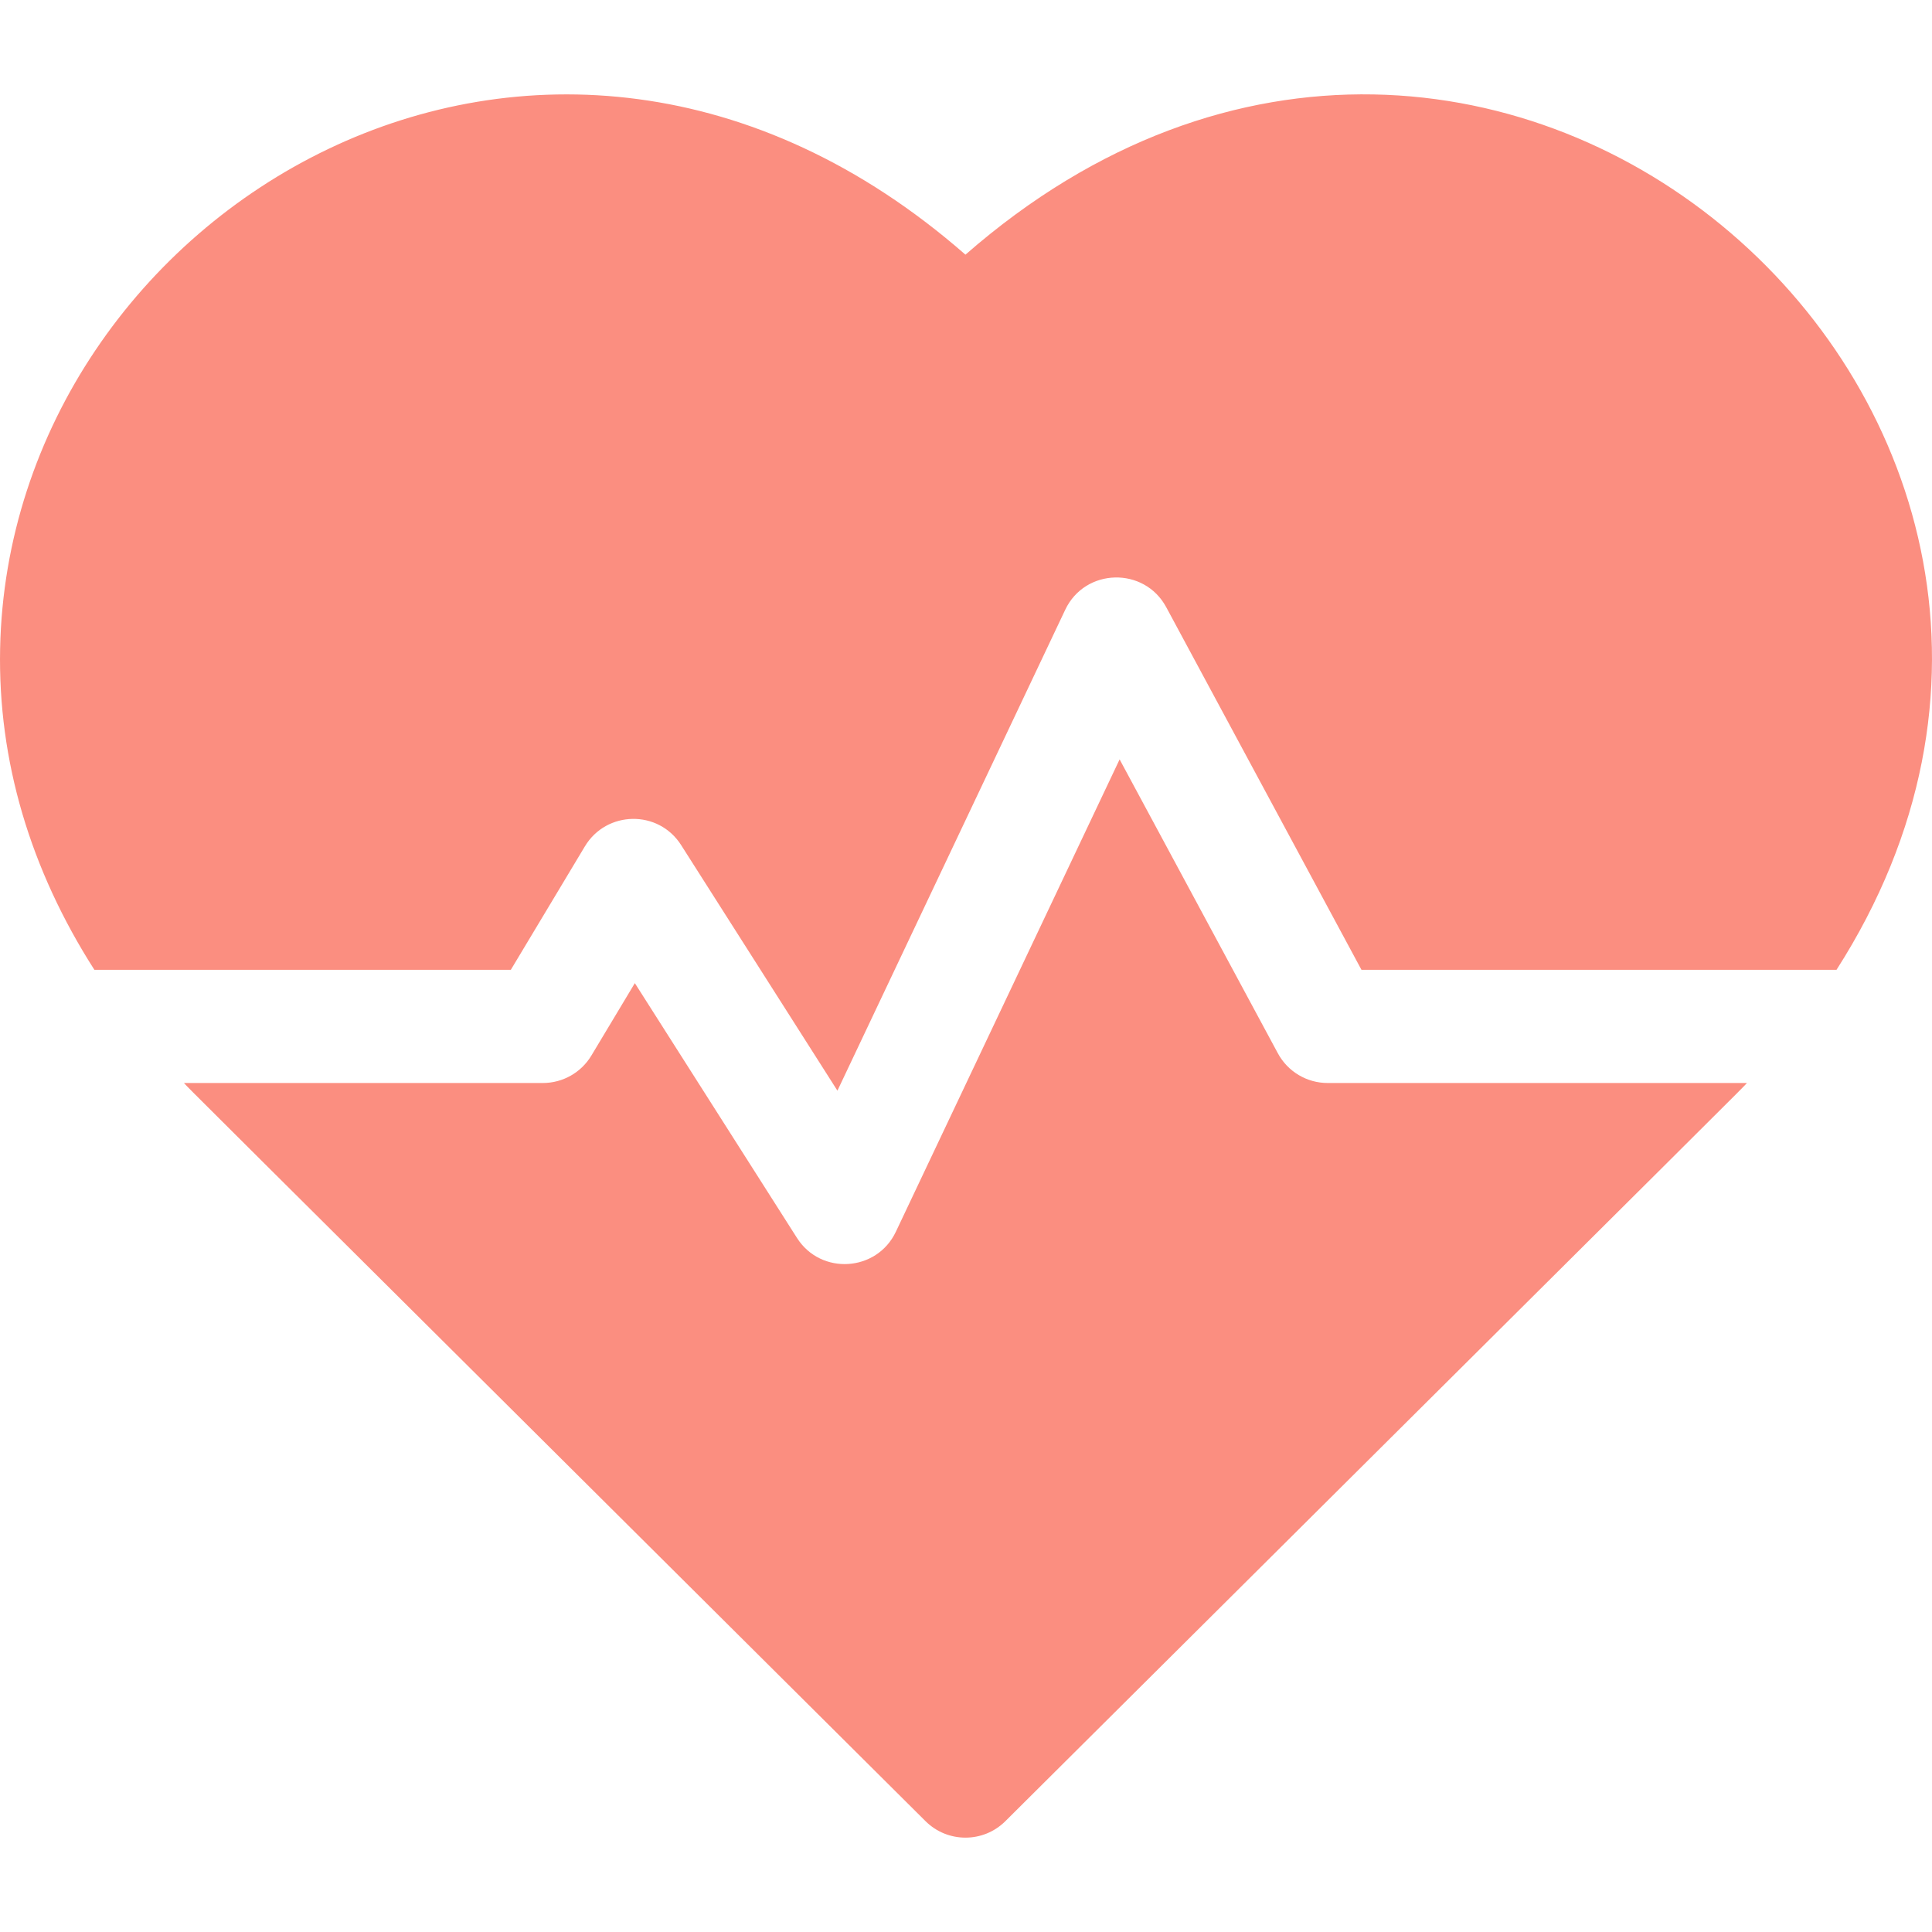
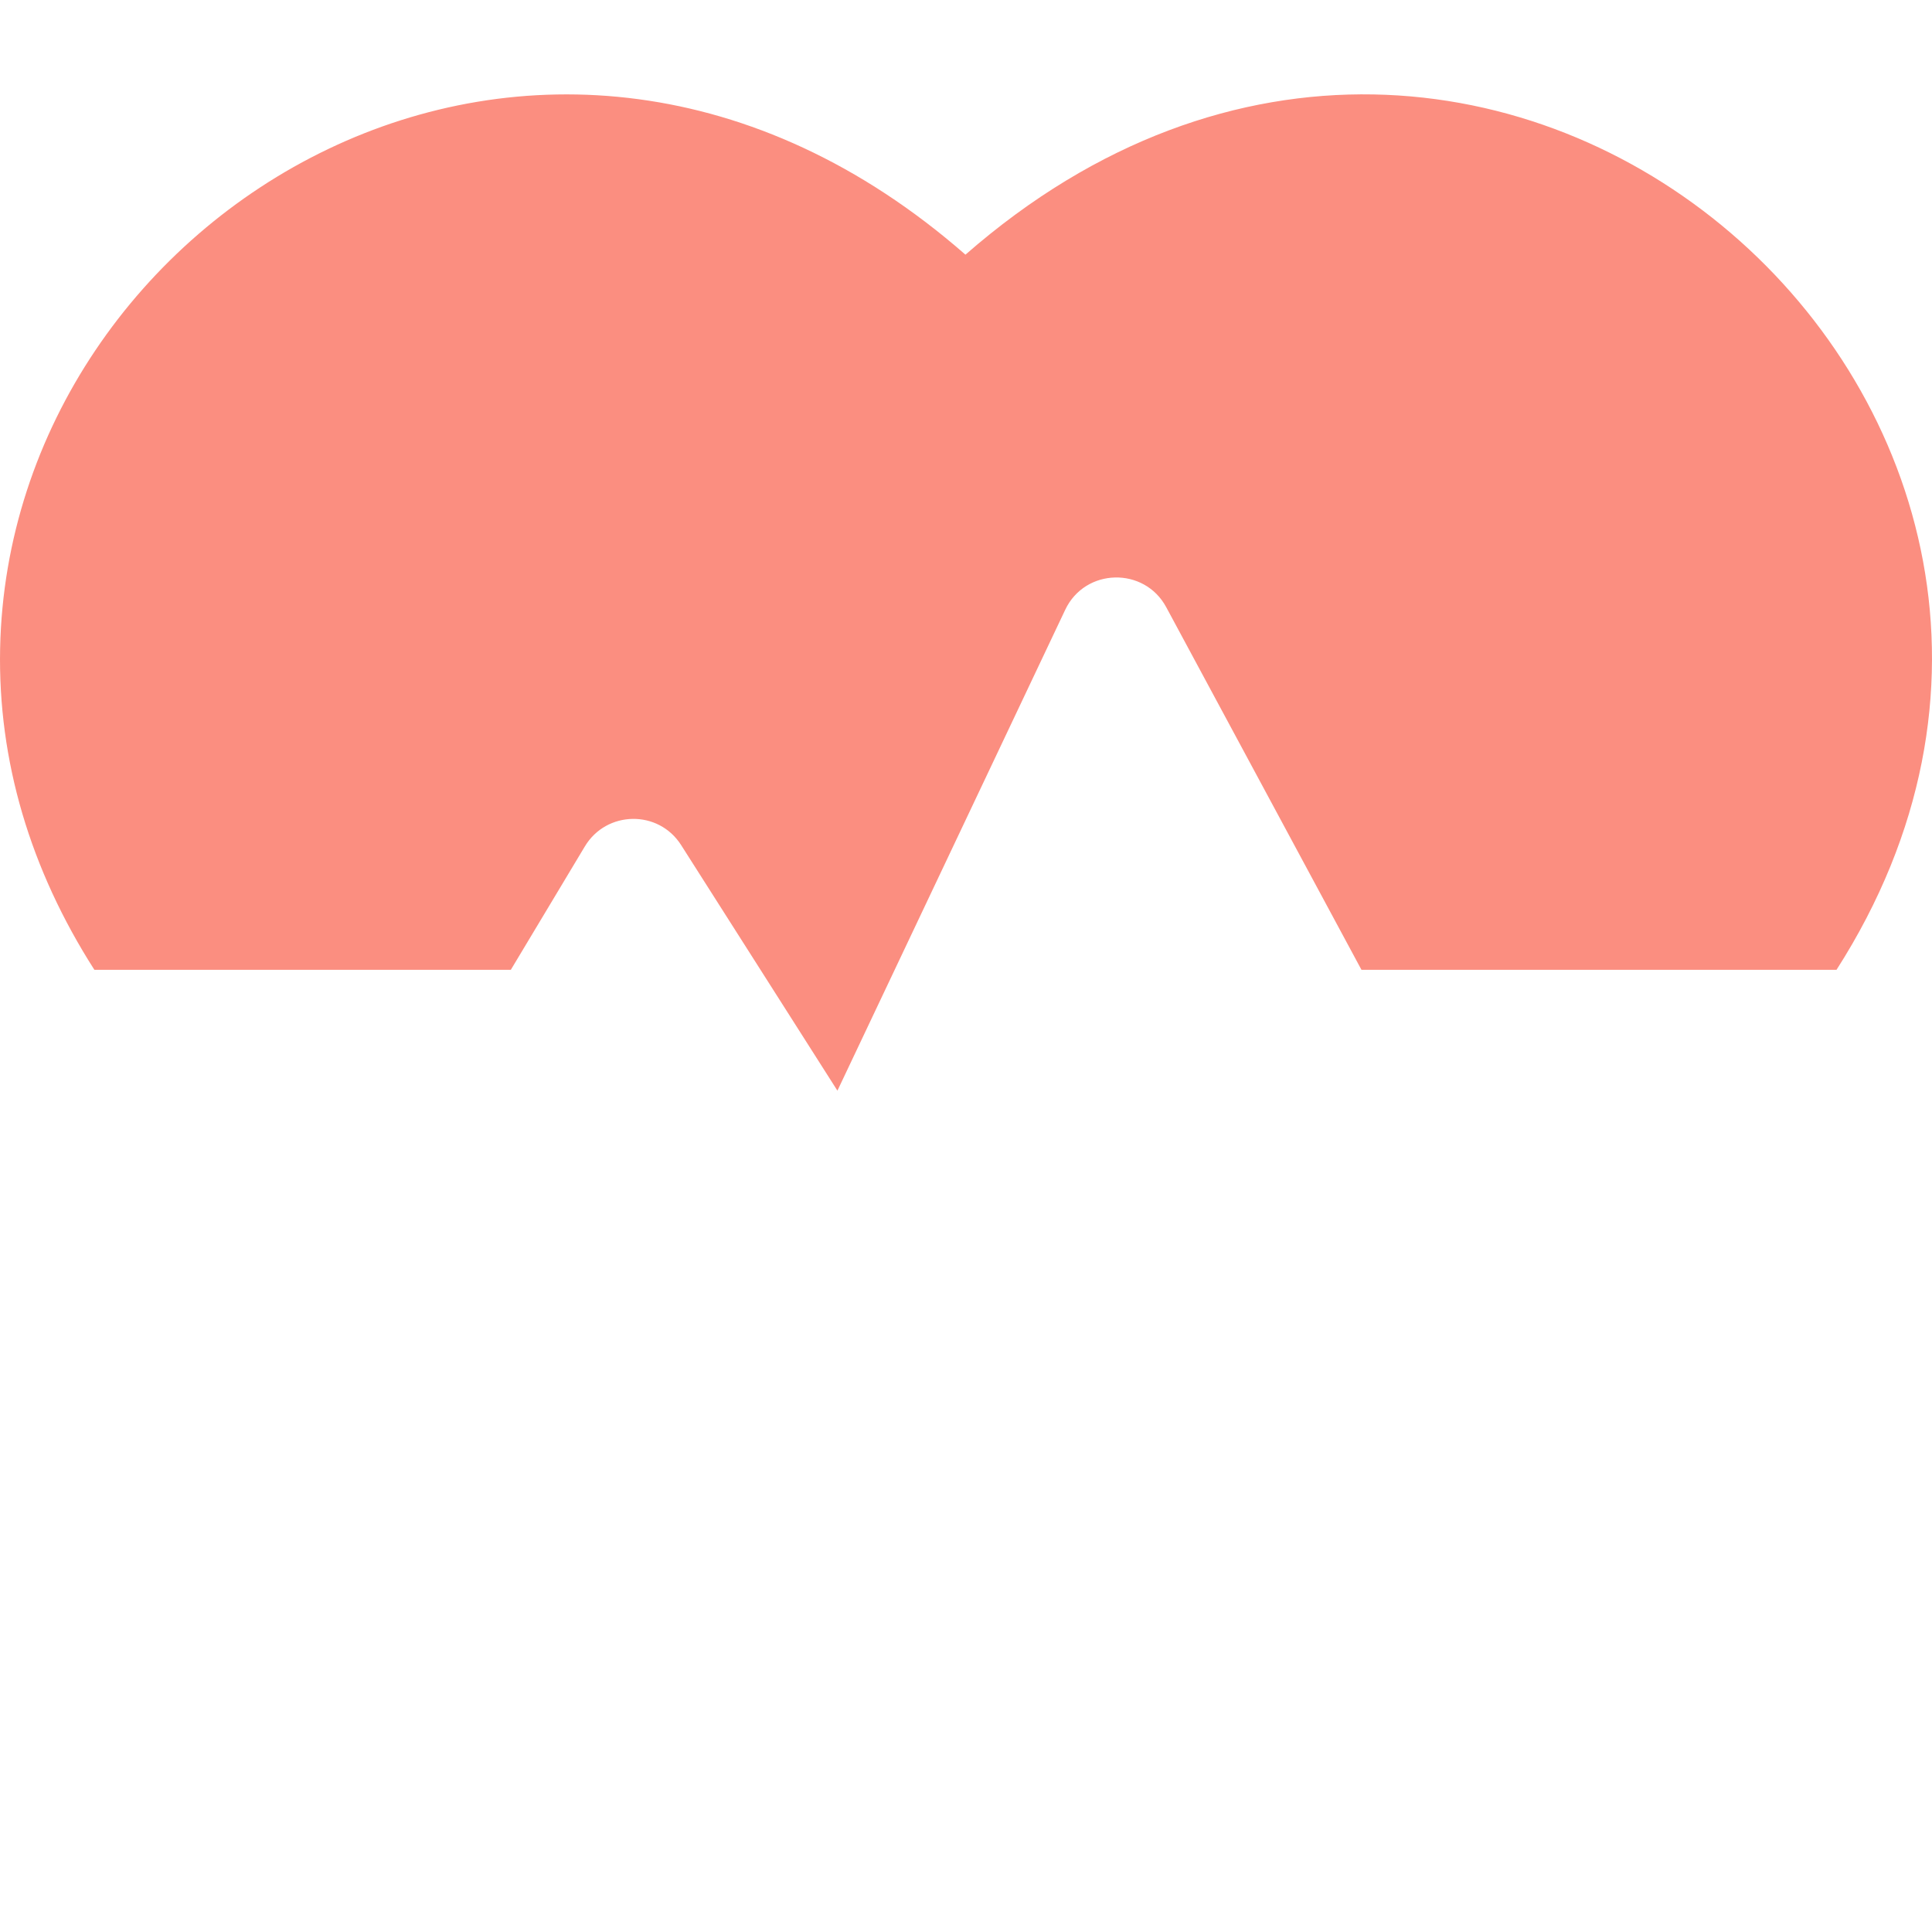
<svg xmlns="http://www.w3.org/2000/svg" width="98" height="98" viewBox="0 0 98 98" fill="none">
  <g clip-path="url(#clip0)">
    <path d="M48.972 12.918C27.611 -5.765 0.451 10.651 0.006 32.905C-0.108 38.576 1.529 44.101 4.788 49.194H25.911L29.668 42.932C30.759 41.114 33.399 41.055 34.551 42.868L42.478 55.324L54.033 30.931C55.041 28.803 58.044 28.735 59.156 30.799L69.06 49.194H93.156C111.006 21.297 75.729 -10.484 48.972 12.918Z" fill="#FB8E80" />
-     <path d="M64.818 53.426L56.792 38.52L45.442 62.48C44.477 64.519 41.636 64.696 40.426 62.793L32.202 49.869L29.998 53.542C29.479 54.407 28.545 54.935 27.536 54.935H9.33C9.9 55.533 6.859 52.497 46.947 92.378C48.067 93.492 49.877 93.493 50.997 92.378C90.469 53.111 88.045 55.532 88.614 54.935H67.346C66.29 54.936 65.319 54.356 64.818 53.426Z" fill="#FB8E80" />
  </g>
  <defs>
    <clipPath id="clip0">
      <rect width="98" height="98" fill="white" />
    </clipPath>
  </defs>
</svg>